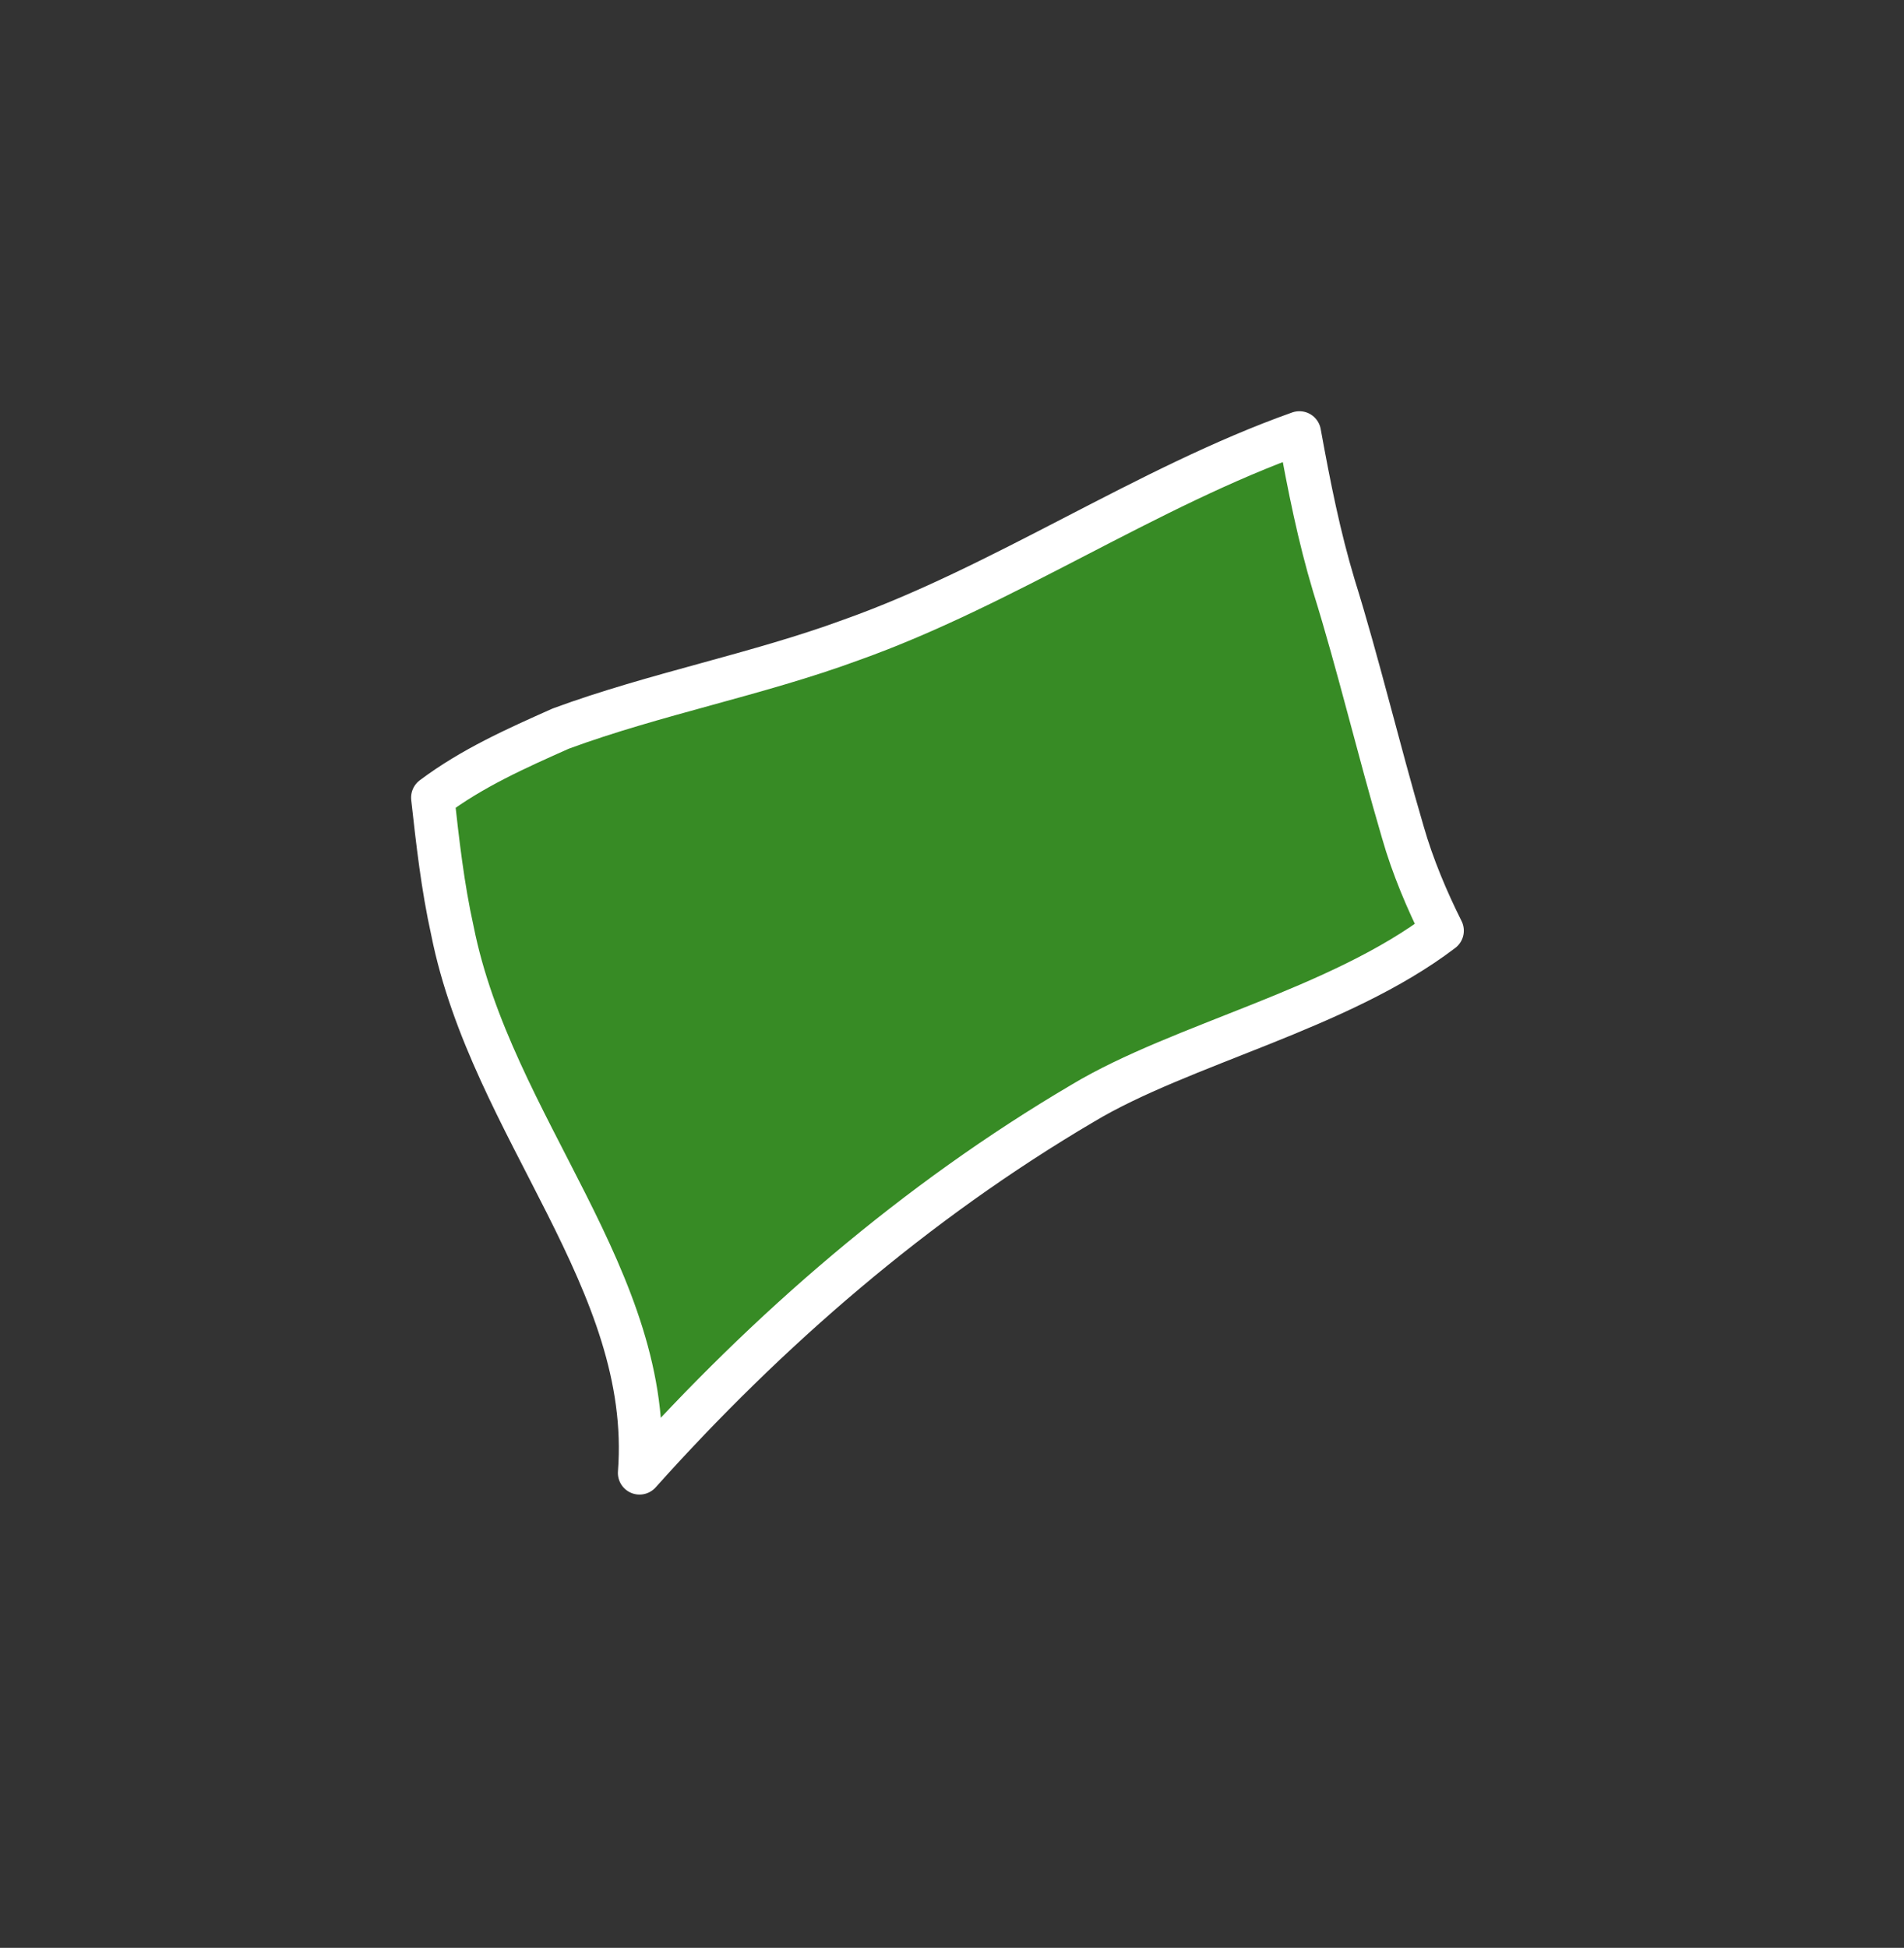
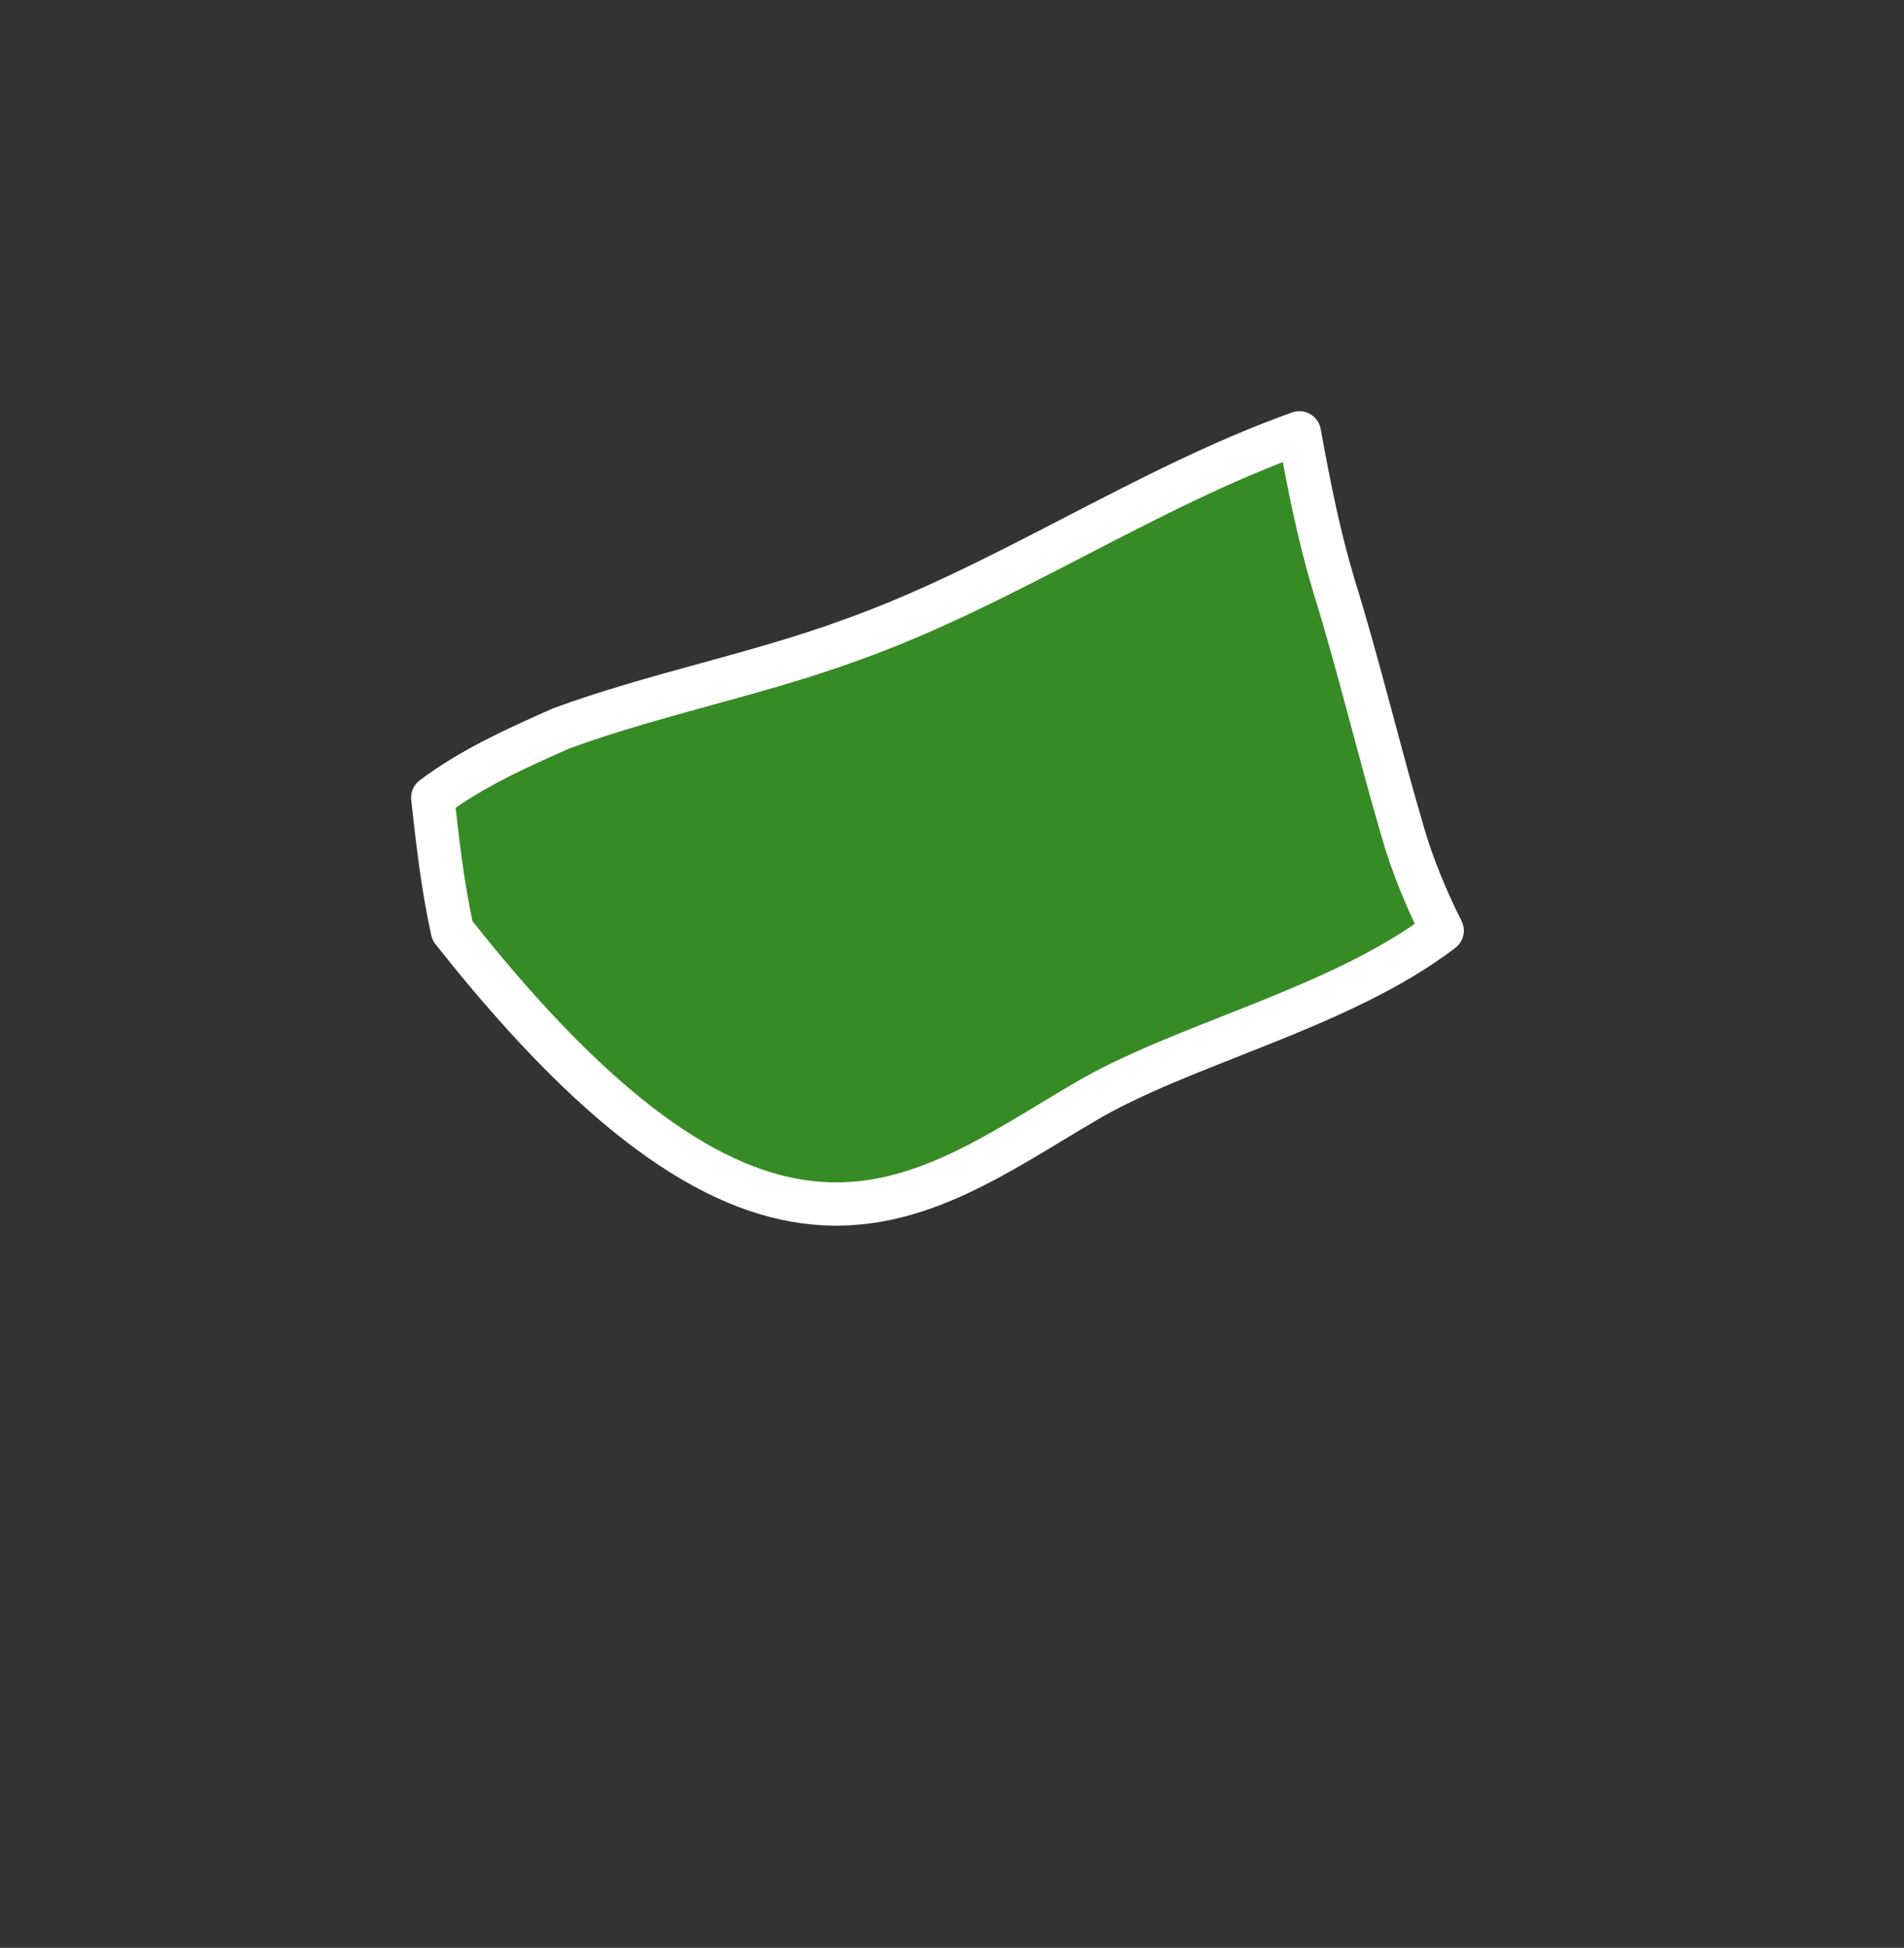
<svg xmlns="http://www.w3.org/2000/svg" width="44" height="45" viewBox="0 0 44 45" fill="none">
  <rect x="0" y="0" width="44" height="45" fill="#333333" stroke="none" />
-   <path d="M30.825 13.53C30.483 12.391 30.256 11.253 30.028 10C26.5 11.253 23.2 13.53 19.673 14.783C17.511 15.58 15.121 16.035 12.959 16.832C11.935 17.288 10.91 17.744 10 18.427C10.114 19.452 10.228 20.477 10.455 21.501C11.366 26.056 15.121 29.586 14.779 34.028C17.738 30.725 21.152 27.764 25.021 25.487C27.297 24.12 30.938 23.323 33.328 21.501C32.986 20.818 32.645 20.021 32.418 19.224C31.849 17.288 31.393 15.352 30.825 13.53Z" fill="#378B25" stroke="white" stroke-miterlimit="10" stroke-linecap="round" stroke-linejoin="round" />
+   <path d="M30.825 13.53C30.483 12.391 30.256 11.253 30.028 10C26.5 11.253 23.2 13.53 19.673 14.783C17.511 15.58 15.121 16.035 12.959 16.832C11.935 17.288 10.91 17.744 10 18.427C10.114 19.452 10.228 20.477 10.455 21.501C17.738 30.725 21.152 27.764 25.021 25.487C27.297 24.12 30.938 23.323 33.328 21.501C32.986 20.818 32.645 20.021 32.418 19.224C31.849 17.288 31.393 15.352 30.825 13.53Z" fill="#378B25" stroke="white" stroke-miterlimit="10" stroke-linecap="round" stroke-linejoin="round" />
</svg>